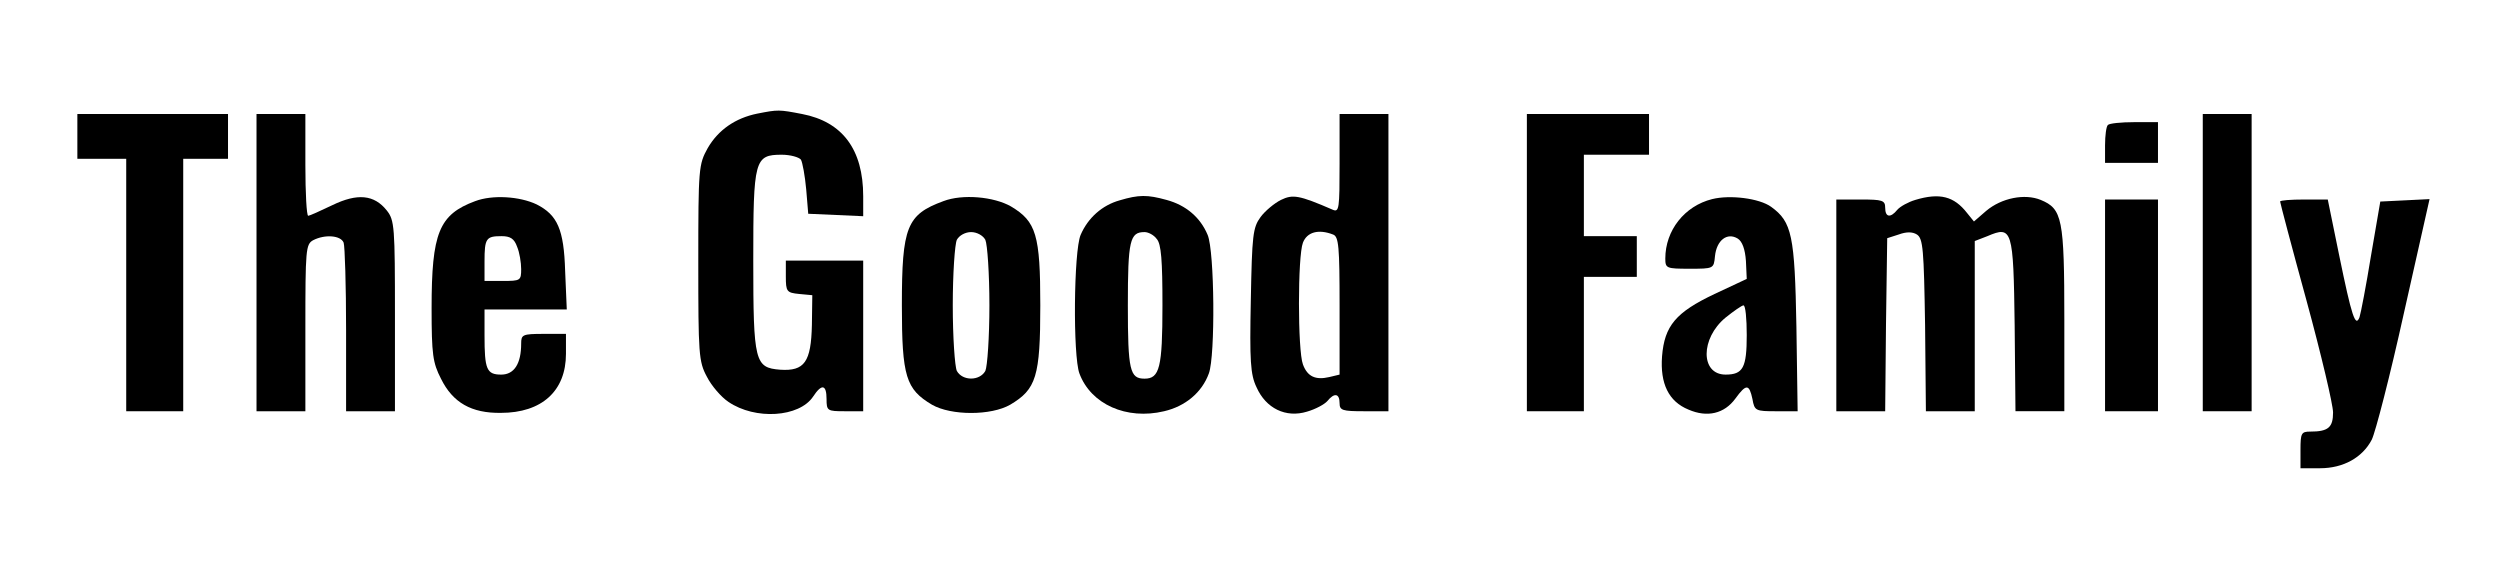
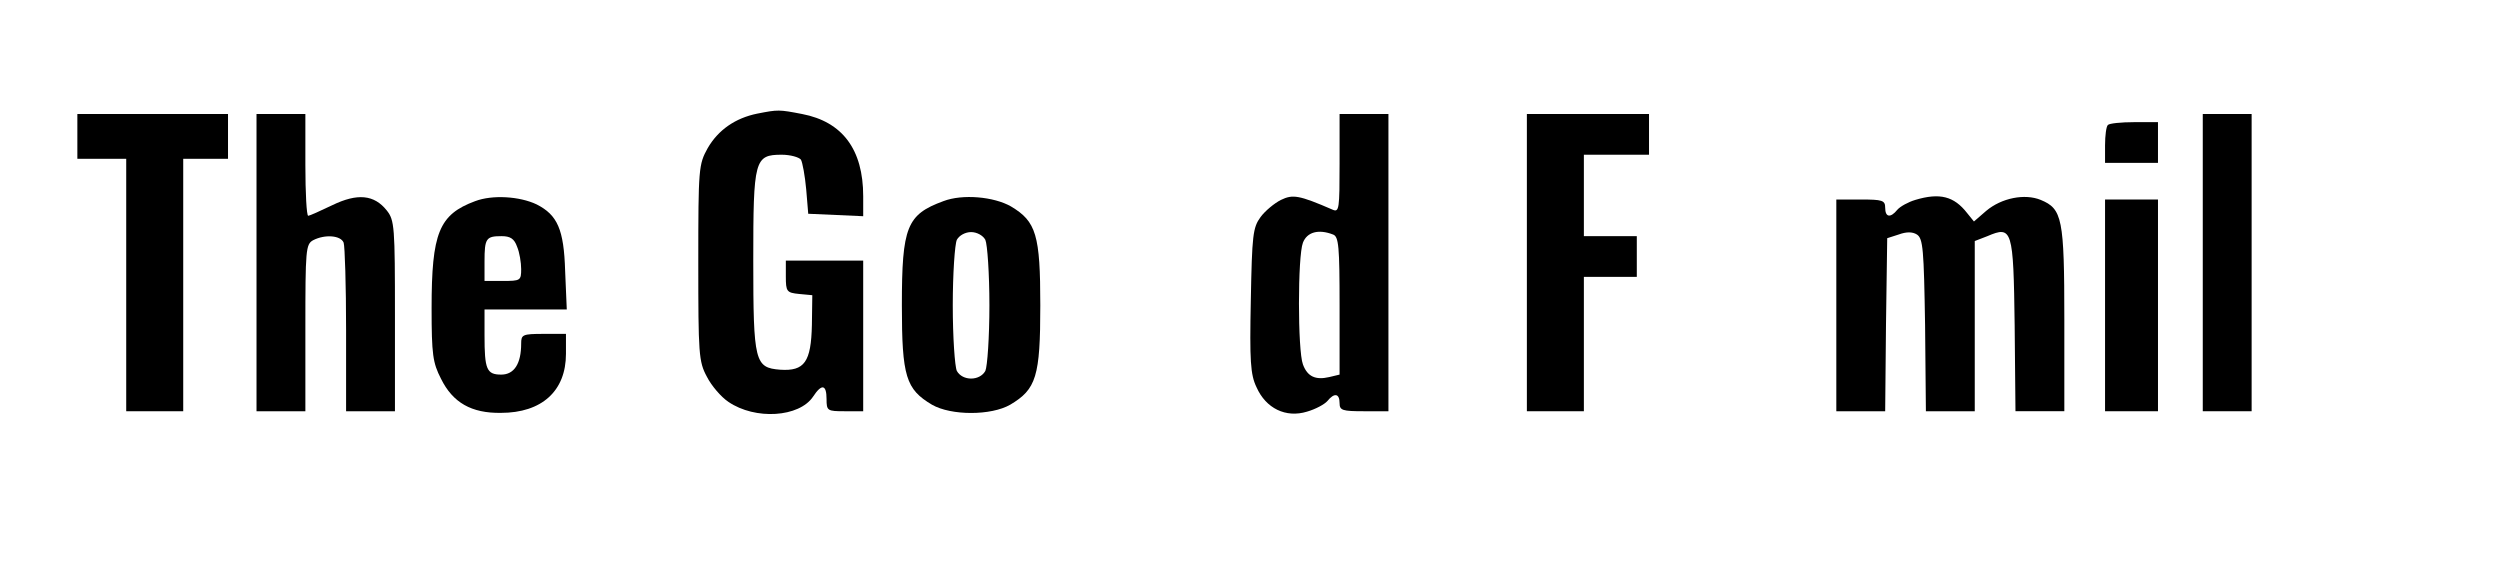
<svg xmlns="http://www.w3.org/2000/svg" version="1.0" width="614pt" height="139pt" viewBox="0 0 614 139" preserveAspectRatio="xMidYMid meet">
  <g transform="translate(0,139) scale(0.1,-0.1)" fill="#000000" stroke="none">
    <path d="M1860 1111 c-54 -11 -96 -40 -122 -85 -22 -40 -23 -48 -23 -281 0 -224 1 -243 21 -280 11 -22 35 -50 53 -62 66 -45 174 -38 208 13 21 32 33 30 33 -6 0 -29 2 -30 45 -30 l45 0 0 185 0 185 -95 0 -95 0 0 -39 c0 -37 2 -40 33 -43 l32 -3 -1 -73 c-2 -91 -18 -114 -78 -110 -62 5 -66 18 -66 268 0 248 3 260 70 260 21 0 42 -6 47 -12 4 -7 10 -40 13 -73 l5 -60 68 -3 67 -3 0 49 c0 115 -51 183 -150 202 -57 11 -59 11 -110 1z" />
    <path d="M190 1055 l0 -55 60 0 60 0 0 -310 0 -310 70 0 70 0 0 310 0 310 55 0 55 0 0 55 0 55 -185 0 -185 0 0 -55z" />
    <path d="M630 745 l0 -365 60 0 60 0 0 205 c0 192 1 205 19 215 29 15 68 12 75 -6 3 -9 6 -105 6 -215 l0 -199 60 0 60 0 0 234 c0 219 -1 235 -20 259 -31 39 -72 43 -134 13 -29 -14 -56 -26 -59 -26 -4 0 -7 56 -7 125 l0 125 -60 0 -60 0 0 -365z" />
    <path d="M3290 989 c0 -112 -1 -121 -17 -114 -83 36 -98 38 -127 24 -16 -8 -39 -27 -50 -42 -19 -26 -21 -44 -24 -205 -3 -148 -1 -182 14 -213 23 -52 72 -76 124 -60 21 6 43 18 50 26 17 21 30 19 30 -5 0 -18 7 -20 60 -20 l60 0 0 365 0 365 -60 0 -60 0 0 -121z m-16 -175 c14 -5 16 -30 16 -175 l0 -169 -25 -6 c-34 -8 -54 1 -65 31 -13 34 -13 266 0 299 10 26 38 34 74 20z" />
    <path d="M3750 745 l0 -365 70 0 70 0 0 165 0 165 65 0 65 0 0 50 0 50 -65 0 -65 0 0 100 0 100 80 0 80 0 0 50 0 50 -150 0 -150 0 0 -365z" />
    <path d="M5410 745 l0 -365 60 0 60 0 0 365 0 365 -60 0 -60 0 0 -365z" />
    <path d="M5177 1083 c-4 -3 -7 -26 -7 -50 l0 -43 65 0 65 0 0 50 0 50 -58 0 c-32 0 -62 -3 -65 -7z" />
    <path d="M1167 896 c-89 -33 -107 -78 -107 -263 0 -114 3 -134 23 -173 29 -59 75 -85 147 -84 101 0 160 54 160 145 l0 49 -55 0 c-52 0 -55 -2 -55 -24 0 -49 -17 -76 -49 -76 -36 0 -41 13 -41 96 l0 64 101 0 101 0 -4 94 c-3 103 -19 138 -70 164 -42 20 -109 24 -151 8z m103 -112 c6 -14 10 -39 10 -55 0 -28 -2 -29 -45 -29 l-45 0 0 48 c0 57 4 62 42 62 21 0 31 -6 38 -26z" />
    <path d="M2317 896 c-90 -33 -102 -63 -102 -256 0 -175 10 -206 74 -244 47 -27 145 -27 192 0 64 38 74 69 74 244 0 173 -10 206 -72 243 -42 24 -119 31 -166 13z m103 -95 c5 -11 10 -83 10 -161 0 -78 -5 -150 -10 -161 -14 -25 -56 -25 -70 0 -5 11 -10 83 -10 161 0 78 5 150 10 161 6 11 21 19 35 19 14 0 29 -8 35 -19z" />
-     <path d="M2750 898 c-43 -12 -78 -43 -96 -85 -17 -40 -19 -297 -3 -340 28 -76 116 -115 208 -93 52 12 93 46 110 93 16 43 14 300 -3 340 -18 43 -53 73 -101 86 -47 13 -68 13 -115 -1z m91 -95 c11 -12 14 -53 14 -163 0 -153 -7 -180 -44 -180 -36 0 -41 20 -41 180 0 160 5 180 41 180 9 0 23 -7 30 -17z" />
-     <path d="M4205 901 c-68 -17 -115 -77 -115 -146 0 -24 3 -25 59 -25 60 0 60 0 63 31 4 39 30 59 56 43 11 -7 18 -26 20 -55 l2 -44 -79 -37 c-95 -45 -123 -78 -129 -153 -5 -67 16 -111 65 -131 46 -20 88 -10 115 27 27 37 34 36 42 -1 5 -29 8 -30 58 -30 l53 0 -3 207 c-4 225 -11 258 -62 295 -29 21 -101 30 -145 19z m85 -334 c0 -80 -9 -97 -52 -97 -62 0 -62 89 0 140 20 16 40 30 44 30 5 0 8 -33 8 -73z" />
    <path d="M4704 899 c-17 -5 -37 -16 -44 -24 -17 -21 -30 -19 -30 5 0 18 -7 20 -60 20 l-60 0 0 -260 0 -260 60 0 60 0 2 212 3 213 28 9 c19 7 34 7 45 0 15 -10 17 -36 20 -223 l2 -211 60 0 60 0 0 209 0 209 31 12 c61 26 64 18 67 -219 l2 -211 60 0 60 0 0 225 c0 249 -5 272 -58 294 -39 16 -96 5 -134 -27 l-30 -26 -17 21 c-32 41 -67 50 -127 32z" />
    <path d="M5170 640 l0 -260 65 0 65 0 0 260 0 260 -65 0 -65 0 0 -260z" />
-     <path d="M5600 895 c0 -3 29 -113 65 -244 36 -132 65 -255 65 -274 0 -37 -12 -47 -56 -47 -22 0 -24 -4 -24 -45 l0 -45 48 0 c57 0 104 26 127 70 9 18 45 157 79 311 l63 280 -60 -3 -61 -3 -23 -134 c-12 -74 -25 -141 -28 -150 -10 -26 -19 1 -50 152 l-28 137 -58 0 c-33 0 -59 -2 -59 -5z" />
  </g>
</svg>